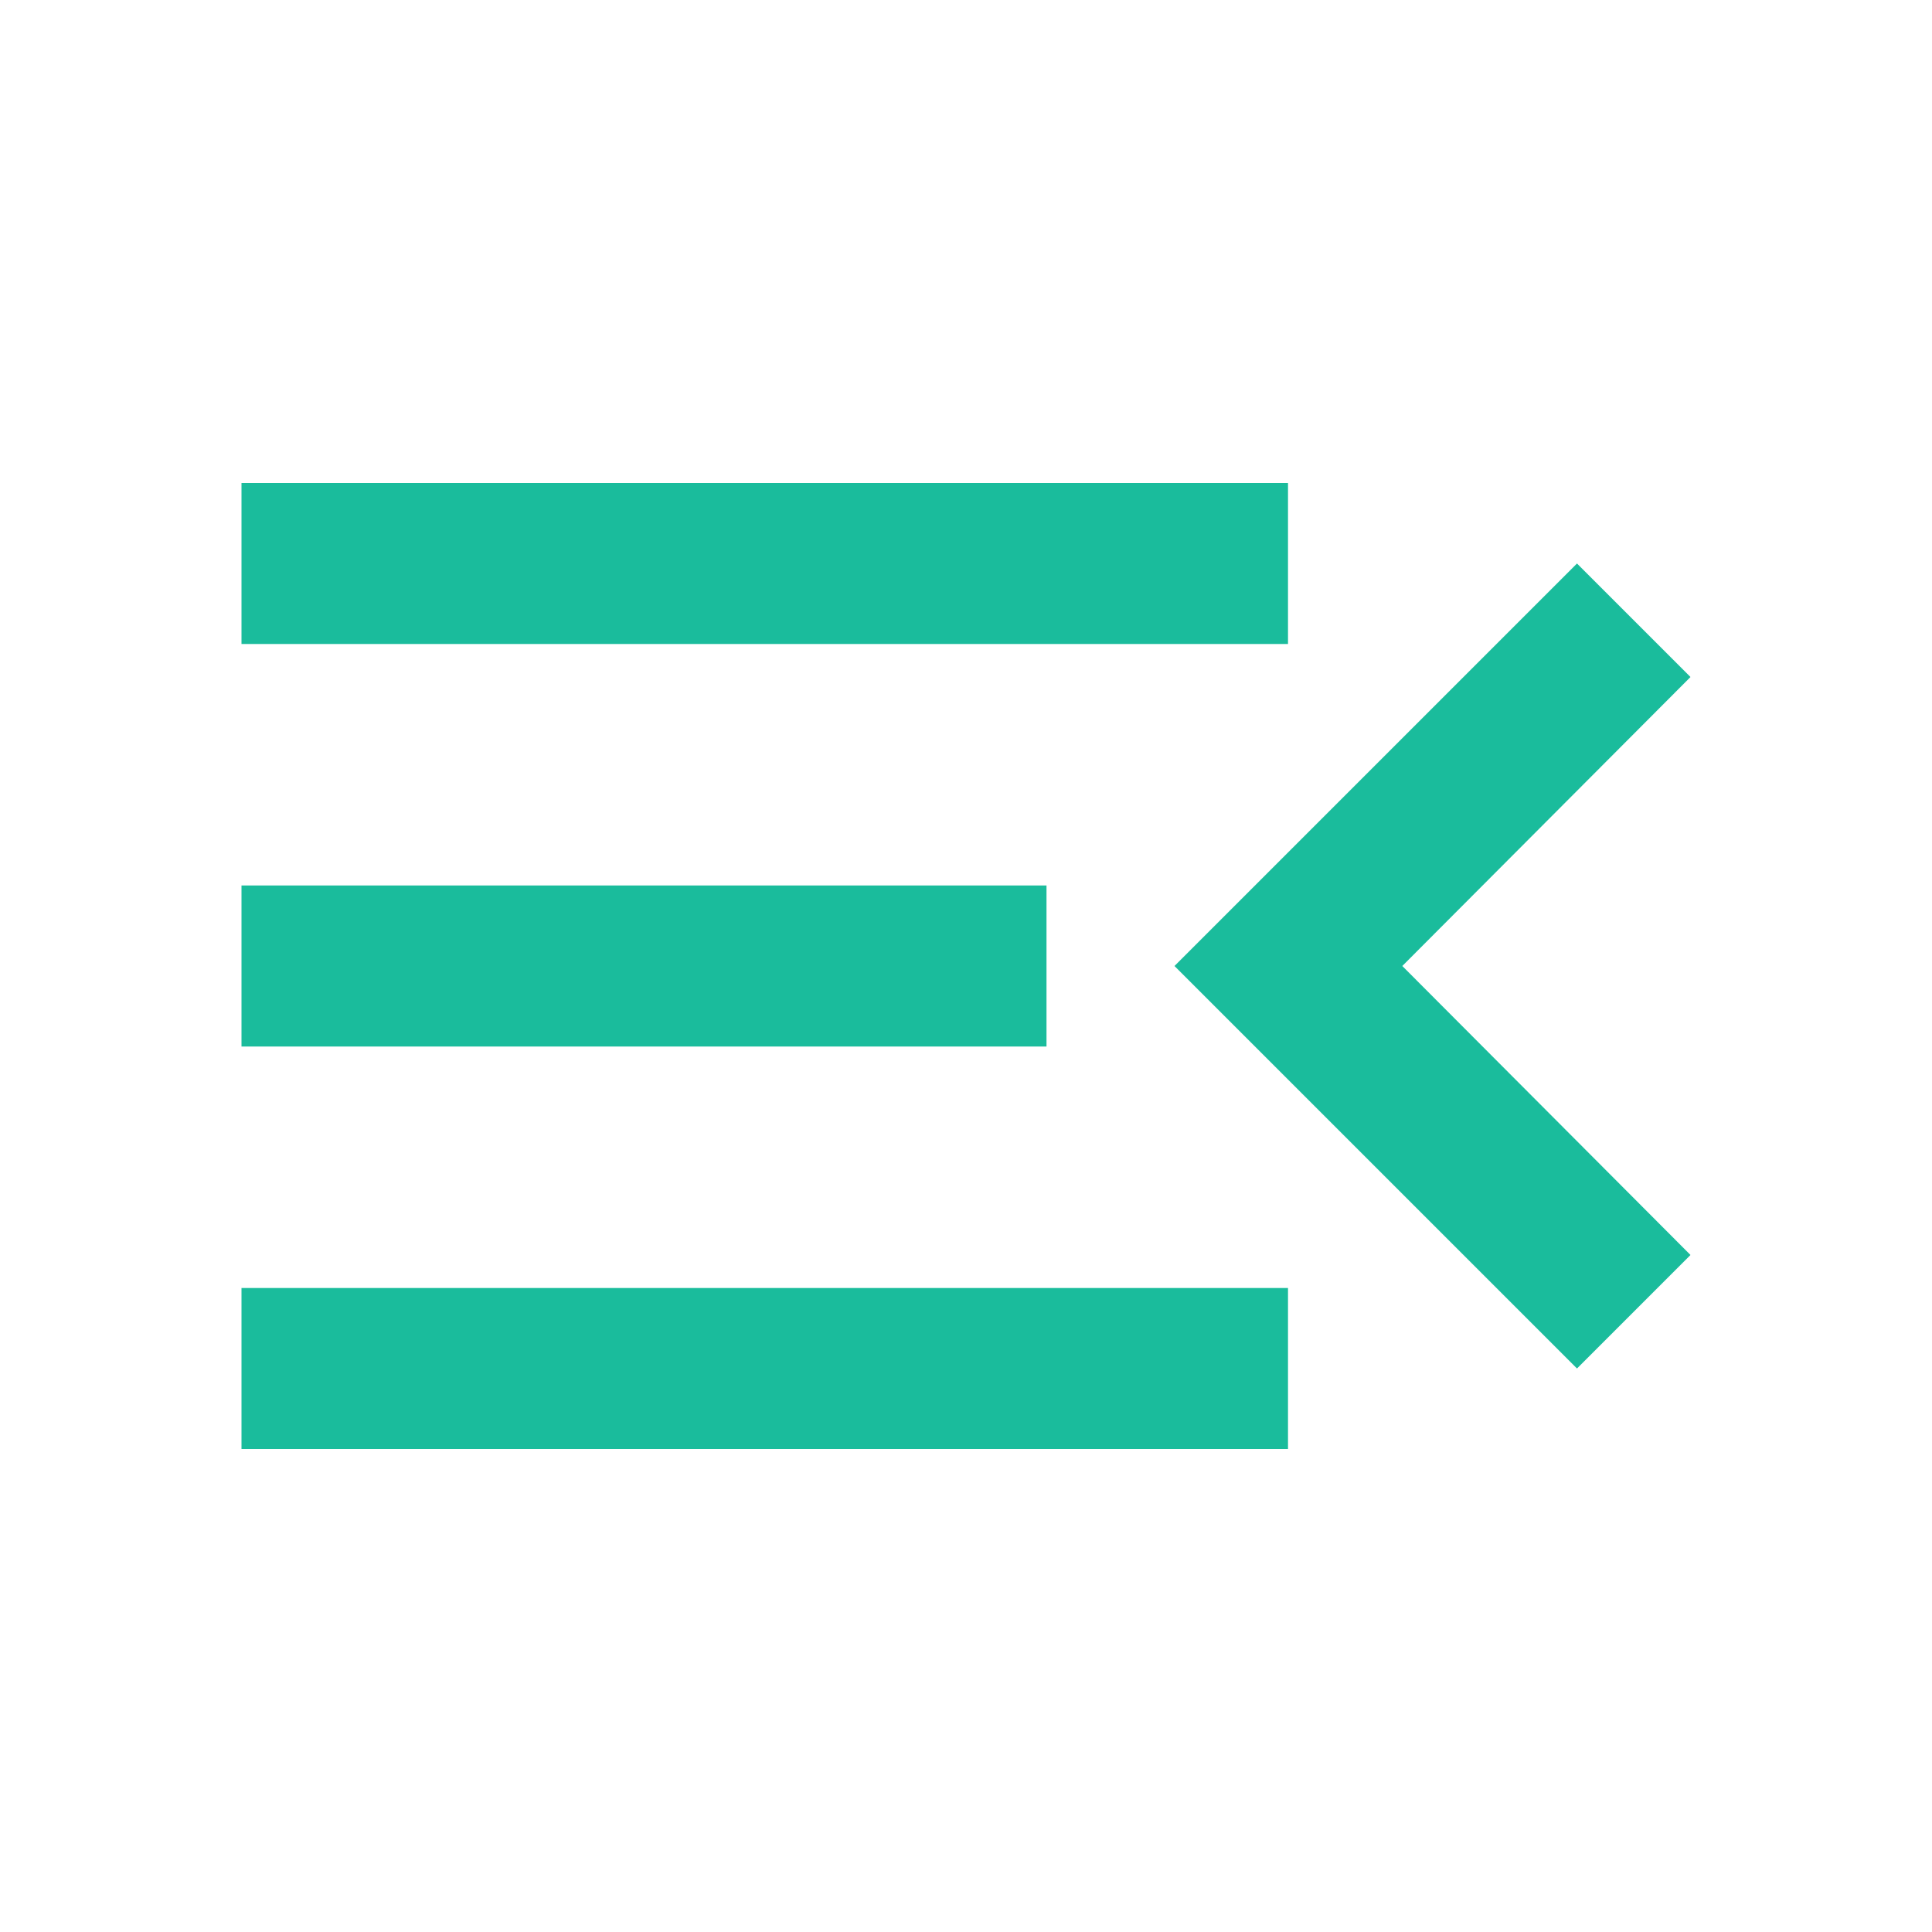
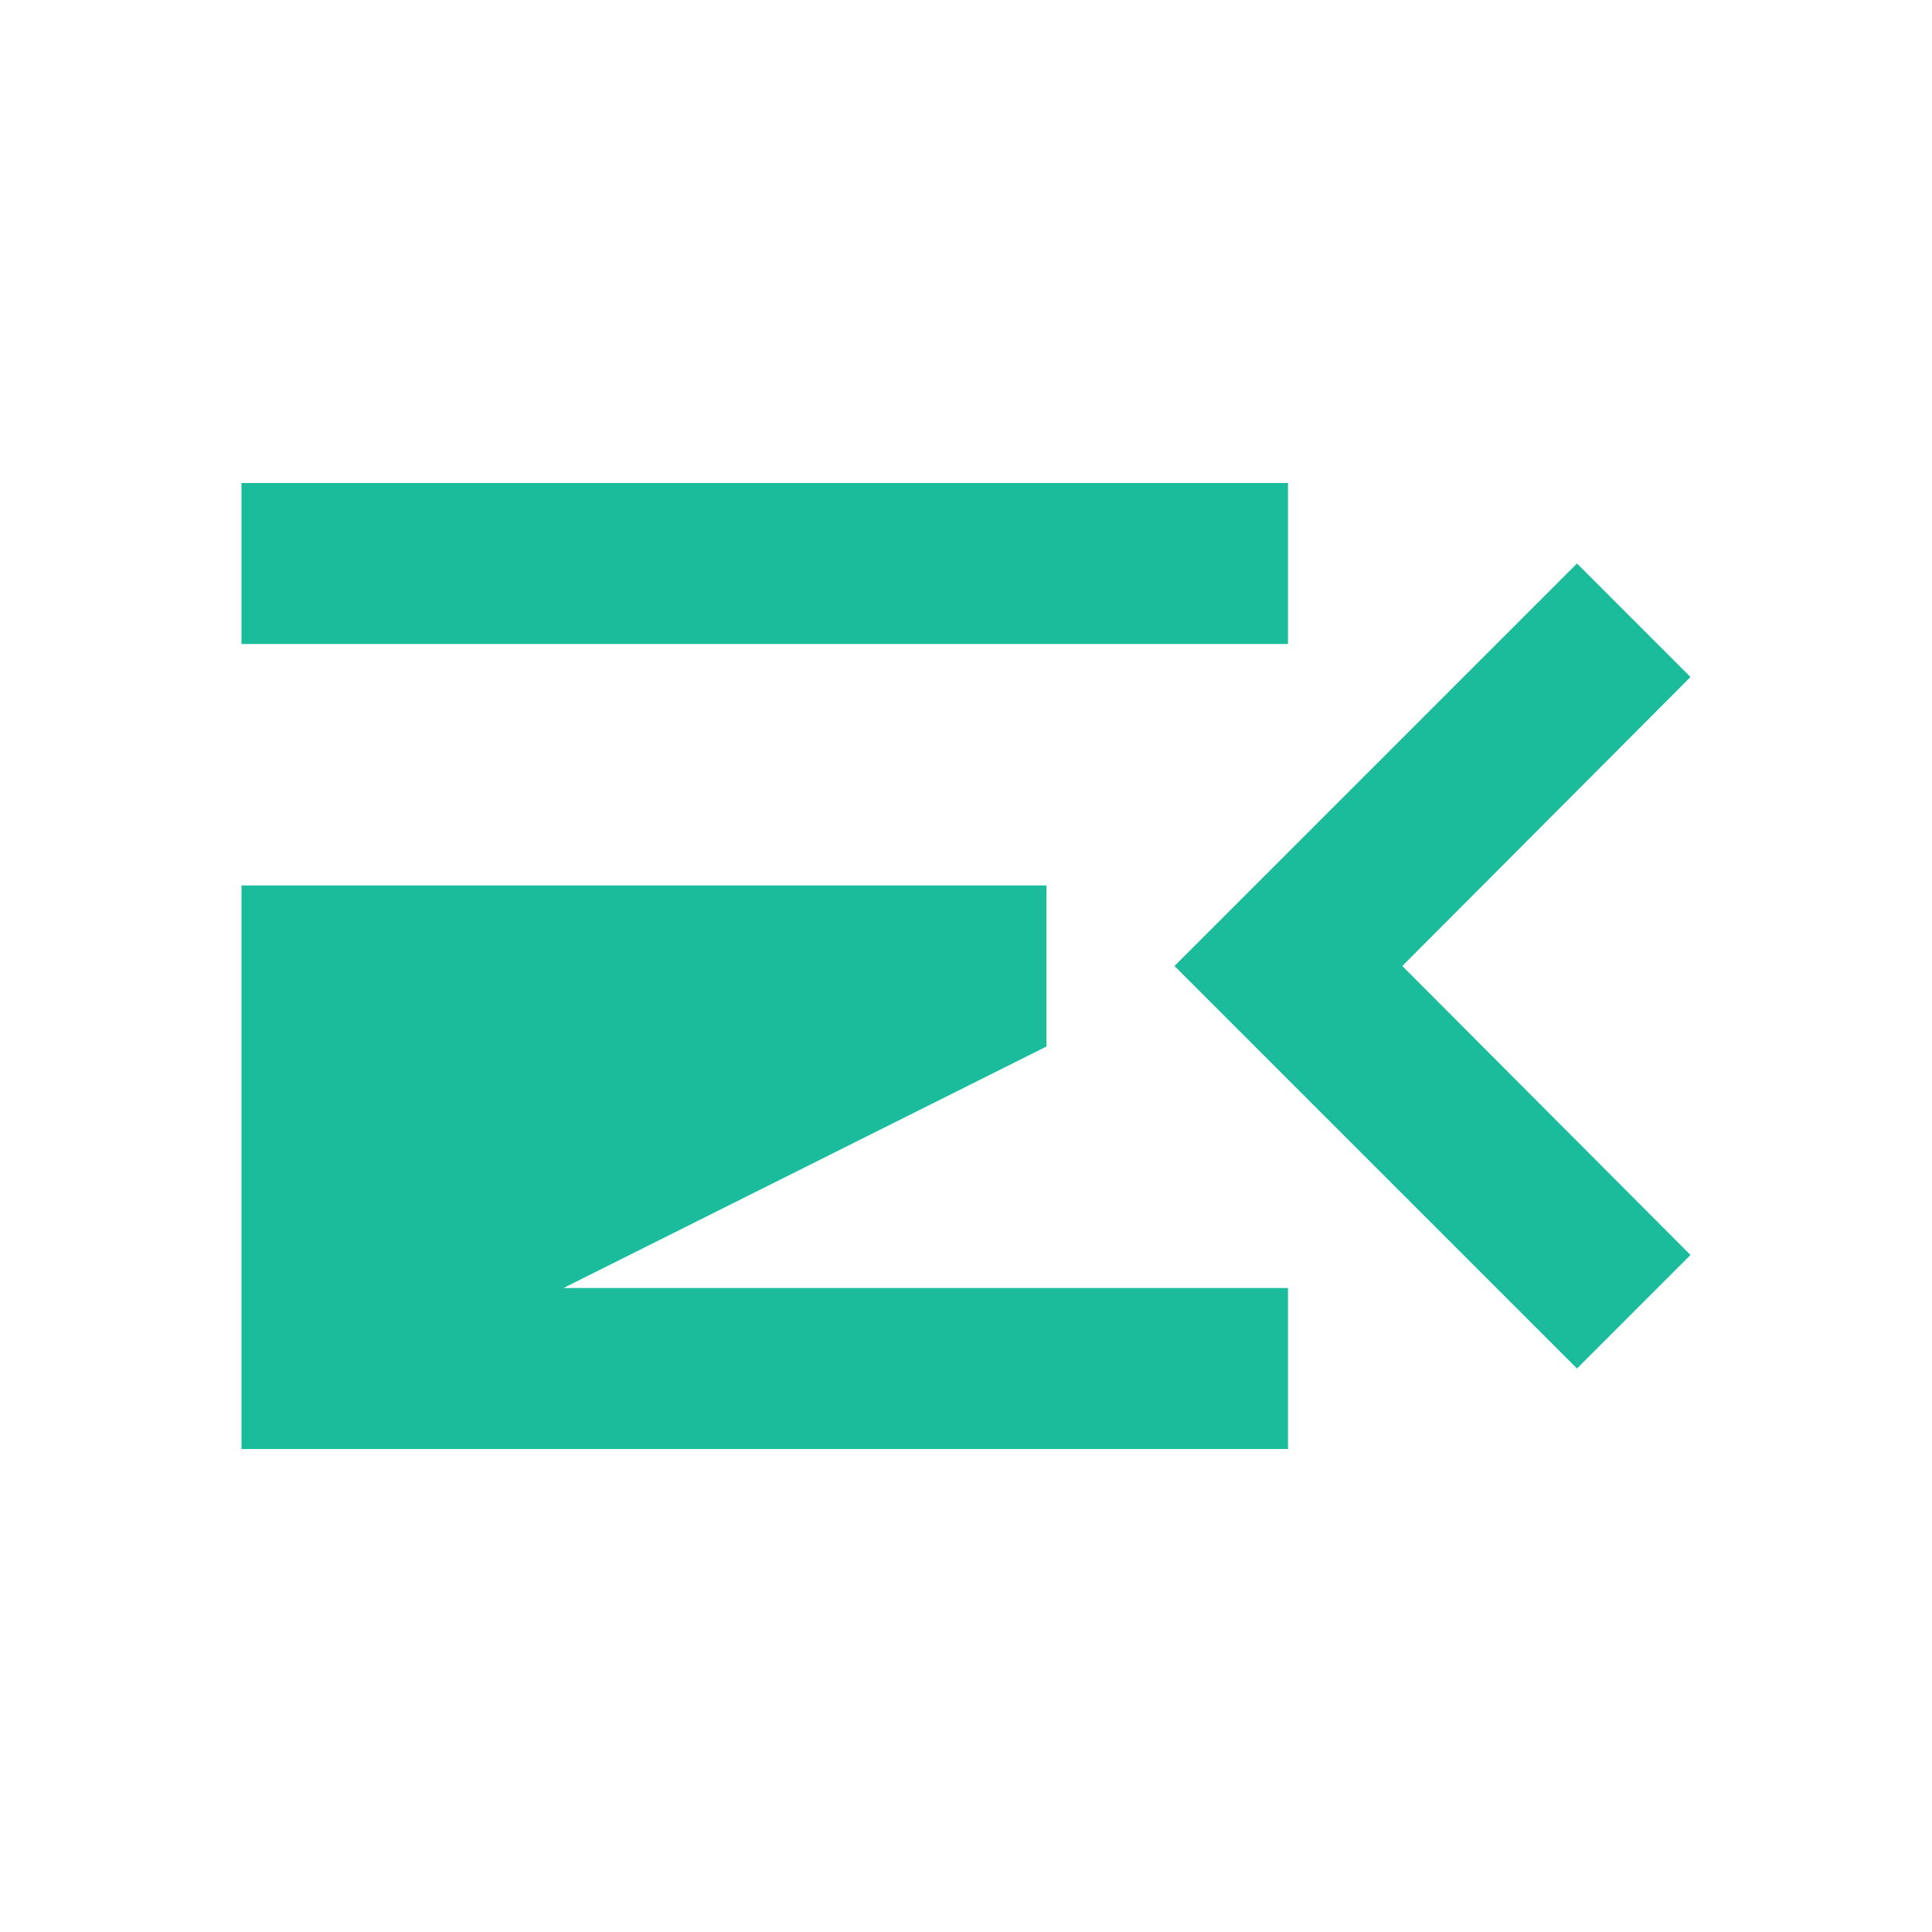
<svg xmlns="http://www.w3.org/2000/svg" width="100%" height="100%" viewBox="0 0 24 24" version="1.1" xml:space="preserve" style="fill-rule:evenodd;clip-rule:evenodd;stroke-linejoin:round;stroke-miterlimit:2;">
-   <rect x="0" y="0" width="24" height="24" style="fill:none;fill-rule:nonzero;" />
-   <path d="M3,18L16,18L16,16L3,16L3,18ZM3,13L13,13L13,11L3,11L3,13ZM3,6L3,8L16,8L16,6L3,6ZM21,15.59L17.42,12L21,8.41L19.59,7L14.59,12L19.59,17L21,15.59Z" style="fill:rgb(26,188,156);fill-rule:nonzero;" />
+   <path d="M3,18L16,18L16,16L3,16L3,18ZL13,13L13,11L3,11L3,13ZM3,6L3,8L16,8L16,6L3,6ZM21,15.59L17.42,12L21,8.41L19.59,7L14.59,12L19.59,17L21,15.59Z" style="fill:rgb(26,188,156);fill-rule:nonzero;" />
</svg>